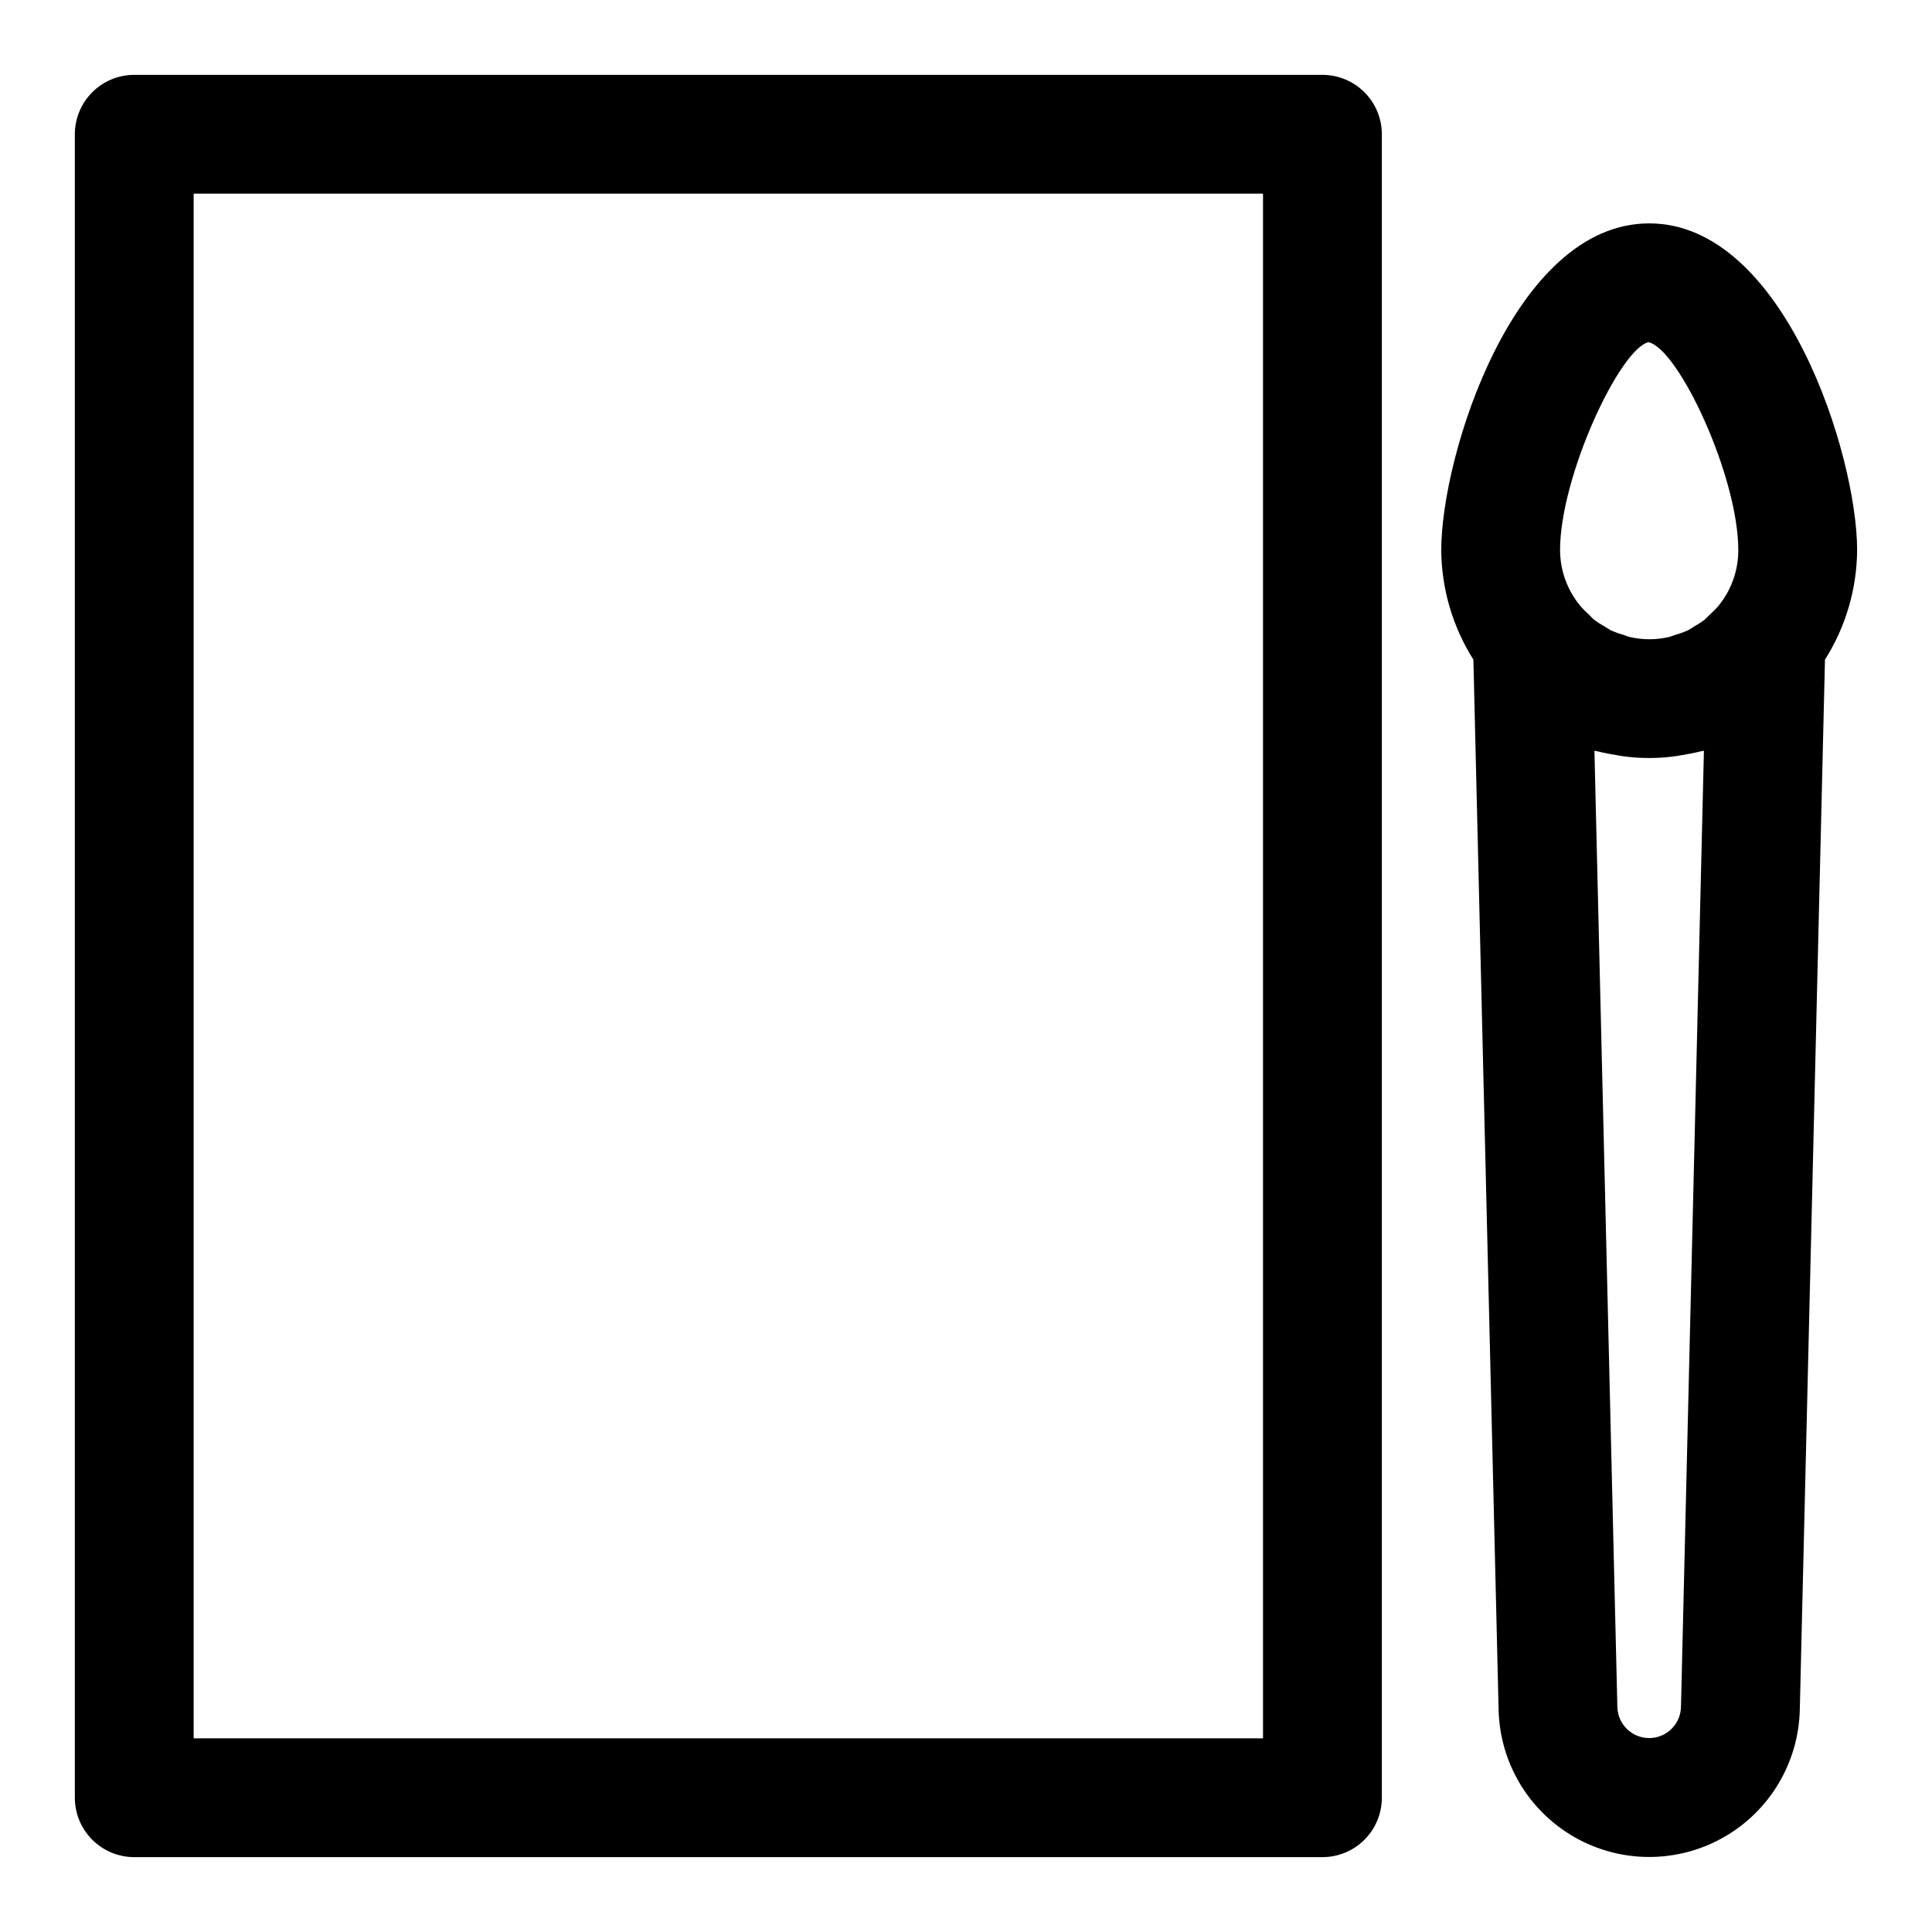
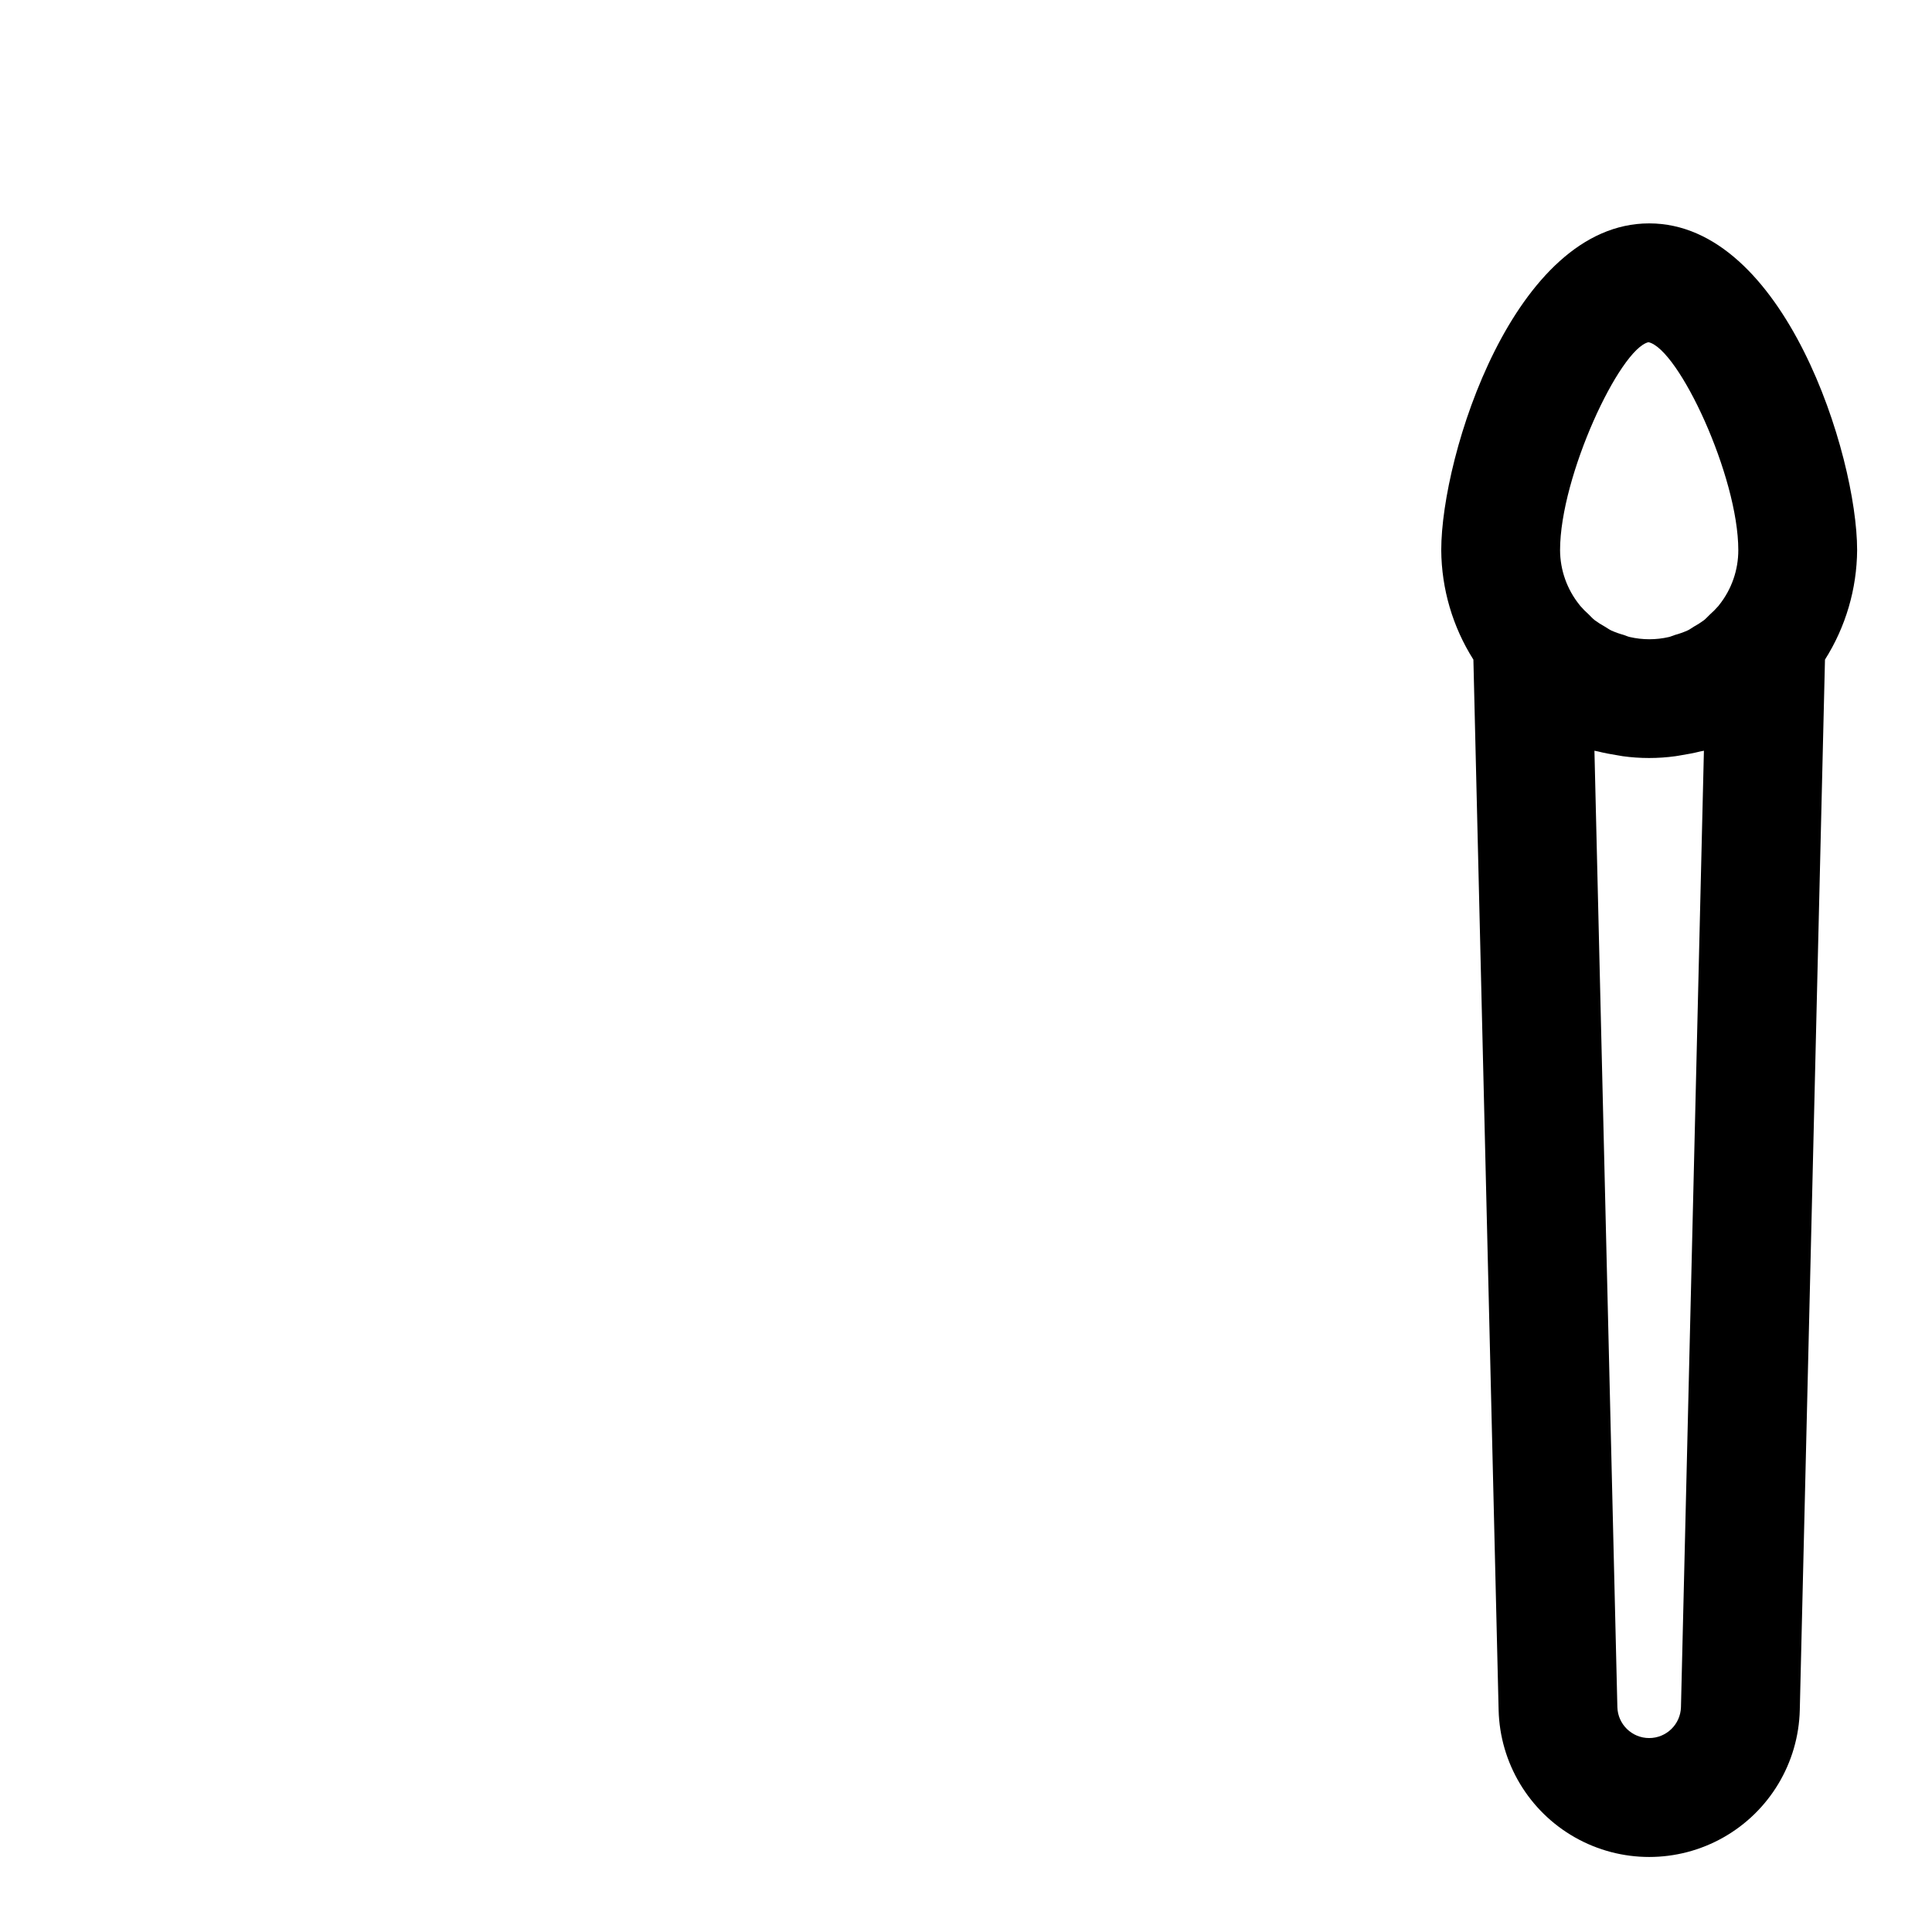
<svg xmlns="http://www.w3.org/2000/svg" fill="#000000" width="800px" height="800px" version="1.1" viewBox="144 144 512 512">
  <g>
-     <path d="m179.58 636.16h314.88c4.176 0 8.184-1.66 11.133-4.613 2.953-2.953 4.613-6.957 4.613-11.133v-440.83c0-4.176-1.66-8.18-4.613-11.133-2.949-2.953-6.957-4.613-11.133-4.613h-314.88c-4.176 0-8.18 1.66-11.133 4.613s-4.613 6.957-4.613 11.133v440.83c0 4.176 1.66 8.18 4.613 11.133s6.957 4.613 11.133 4.613zm15.742-440.84h283.39v409.35h-283.39z" />
    <path d="m581.05 203.2c-35.793 0-55.105 61.465-55.105 86.594v-0.004c0.074 10.277 3.023 20.332 8.52 29.016l6.684 278.36c0.34 14.027 8.02 26.844 20.227 33.762 12.207 6.918 27.152 6.918 39.359 0 12.207-6.918 19.887-19.734 20.227-33.762l6.676-278.36c5.496-8.684 8.445-18.738 8.52-29.016 0-25.125-19.312-86.59-55.105-86.59zm8.422 393.23c-0.137 4.555-3.871 8.172-8.426 8.172-4.555 0-8.289-3.617-8.426-8.172l-6.078-253.48c0.316 0.086 0.652 0.109 0.969 0.195 1.629 0.41 3.281 0.723 4.953 0.984 0.535 0.078 1.062 0.203 1.574 0.27 4.633 0.641 9.336 0.641 13.973 0 0.527-0.062 1.031-0.18 1.574-0.262 1.691-0.27 3.363-0.582 5.016-1 0.316-0.078 0.637-0.102 0.953-0.188zm10.148-292.14-0.195 0.262c-0.707 0.812-1.461 1.578-2.269 2.289-0.535 0.504-1.023 1.062-1.574 1.512-0.855 0.629-1.75 1.199-2.684 1.711-0.582 0.34-1.125 0.789-1.73 1.039-1.066 0.469-2.164 0.855-3.285 1.164-0.543 0.164-1.055 0.418-1.574 0.543-3.43 0.793-6.992 0.793-10.422 0-0.551-0.125-1.062-0.379-1.574-0.543-1.121-0.309-2.219-0.695-3.281-1.164-0.605-0.293-1.148-0.699-1.73-1.039h-0.004c-0.93-0.512-1.828-1.082-2.684-1.711-0.574-0.449-1.062-1.008-1.574-1.512-0.805-0.711-1.562-1.477-2.266-2.289l-0.195-0.262h-0.004c-3.309-4.109-5.121-9.223-5.141-14.5 0-19.555 15.816-53.348 23.434-55.105 7.984 1.758 23.801 35.551 23.801 55.105 0.008 5.266-1.77 10.379-5.047 14.5z" />
  </g>
</svg>